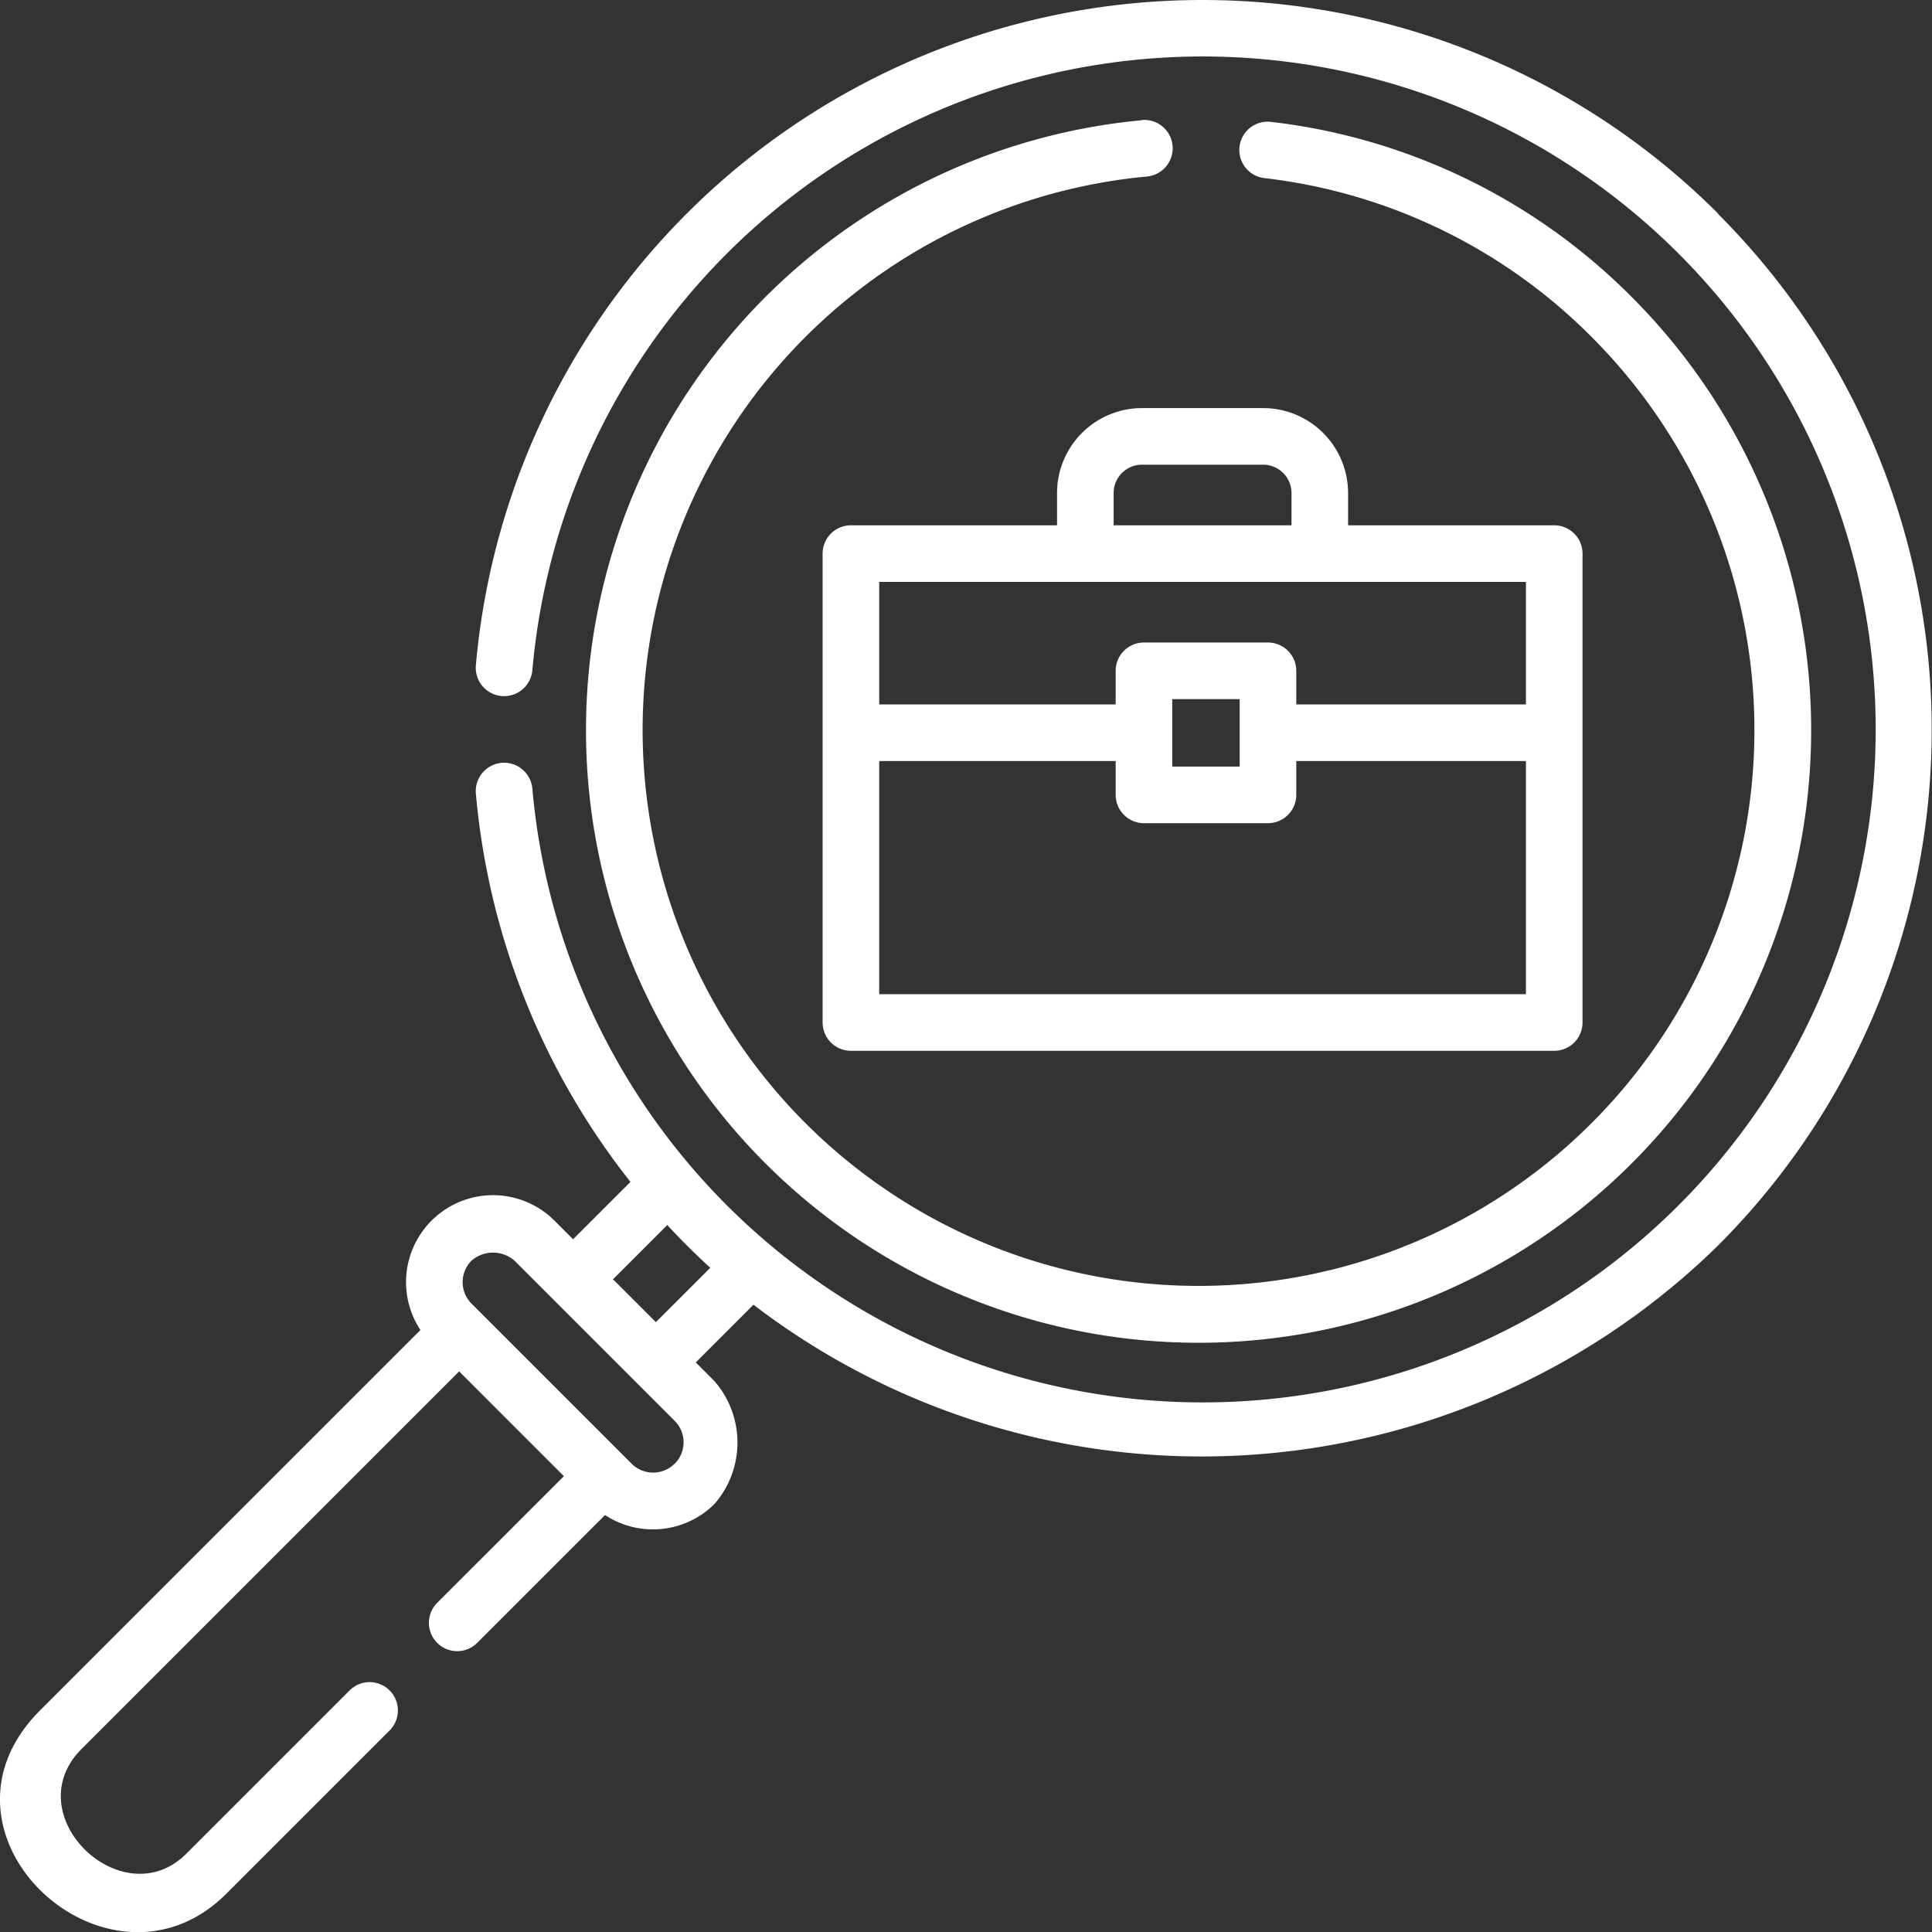
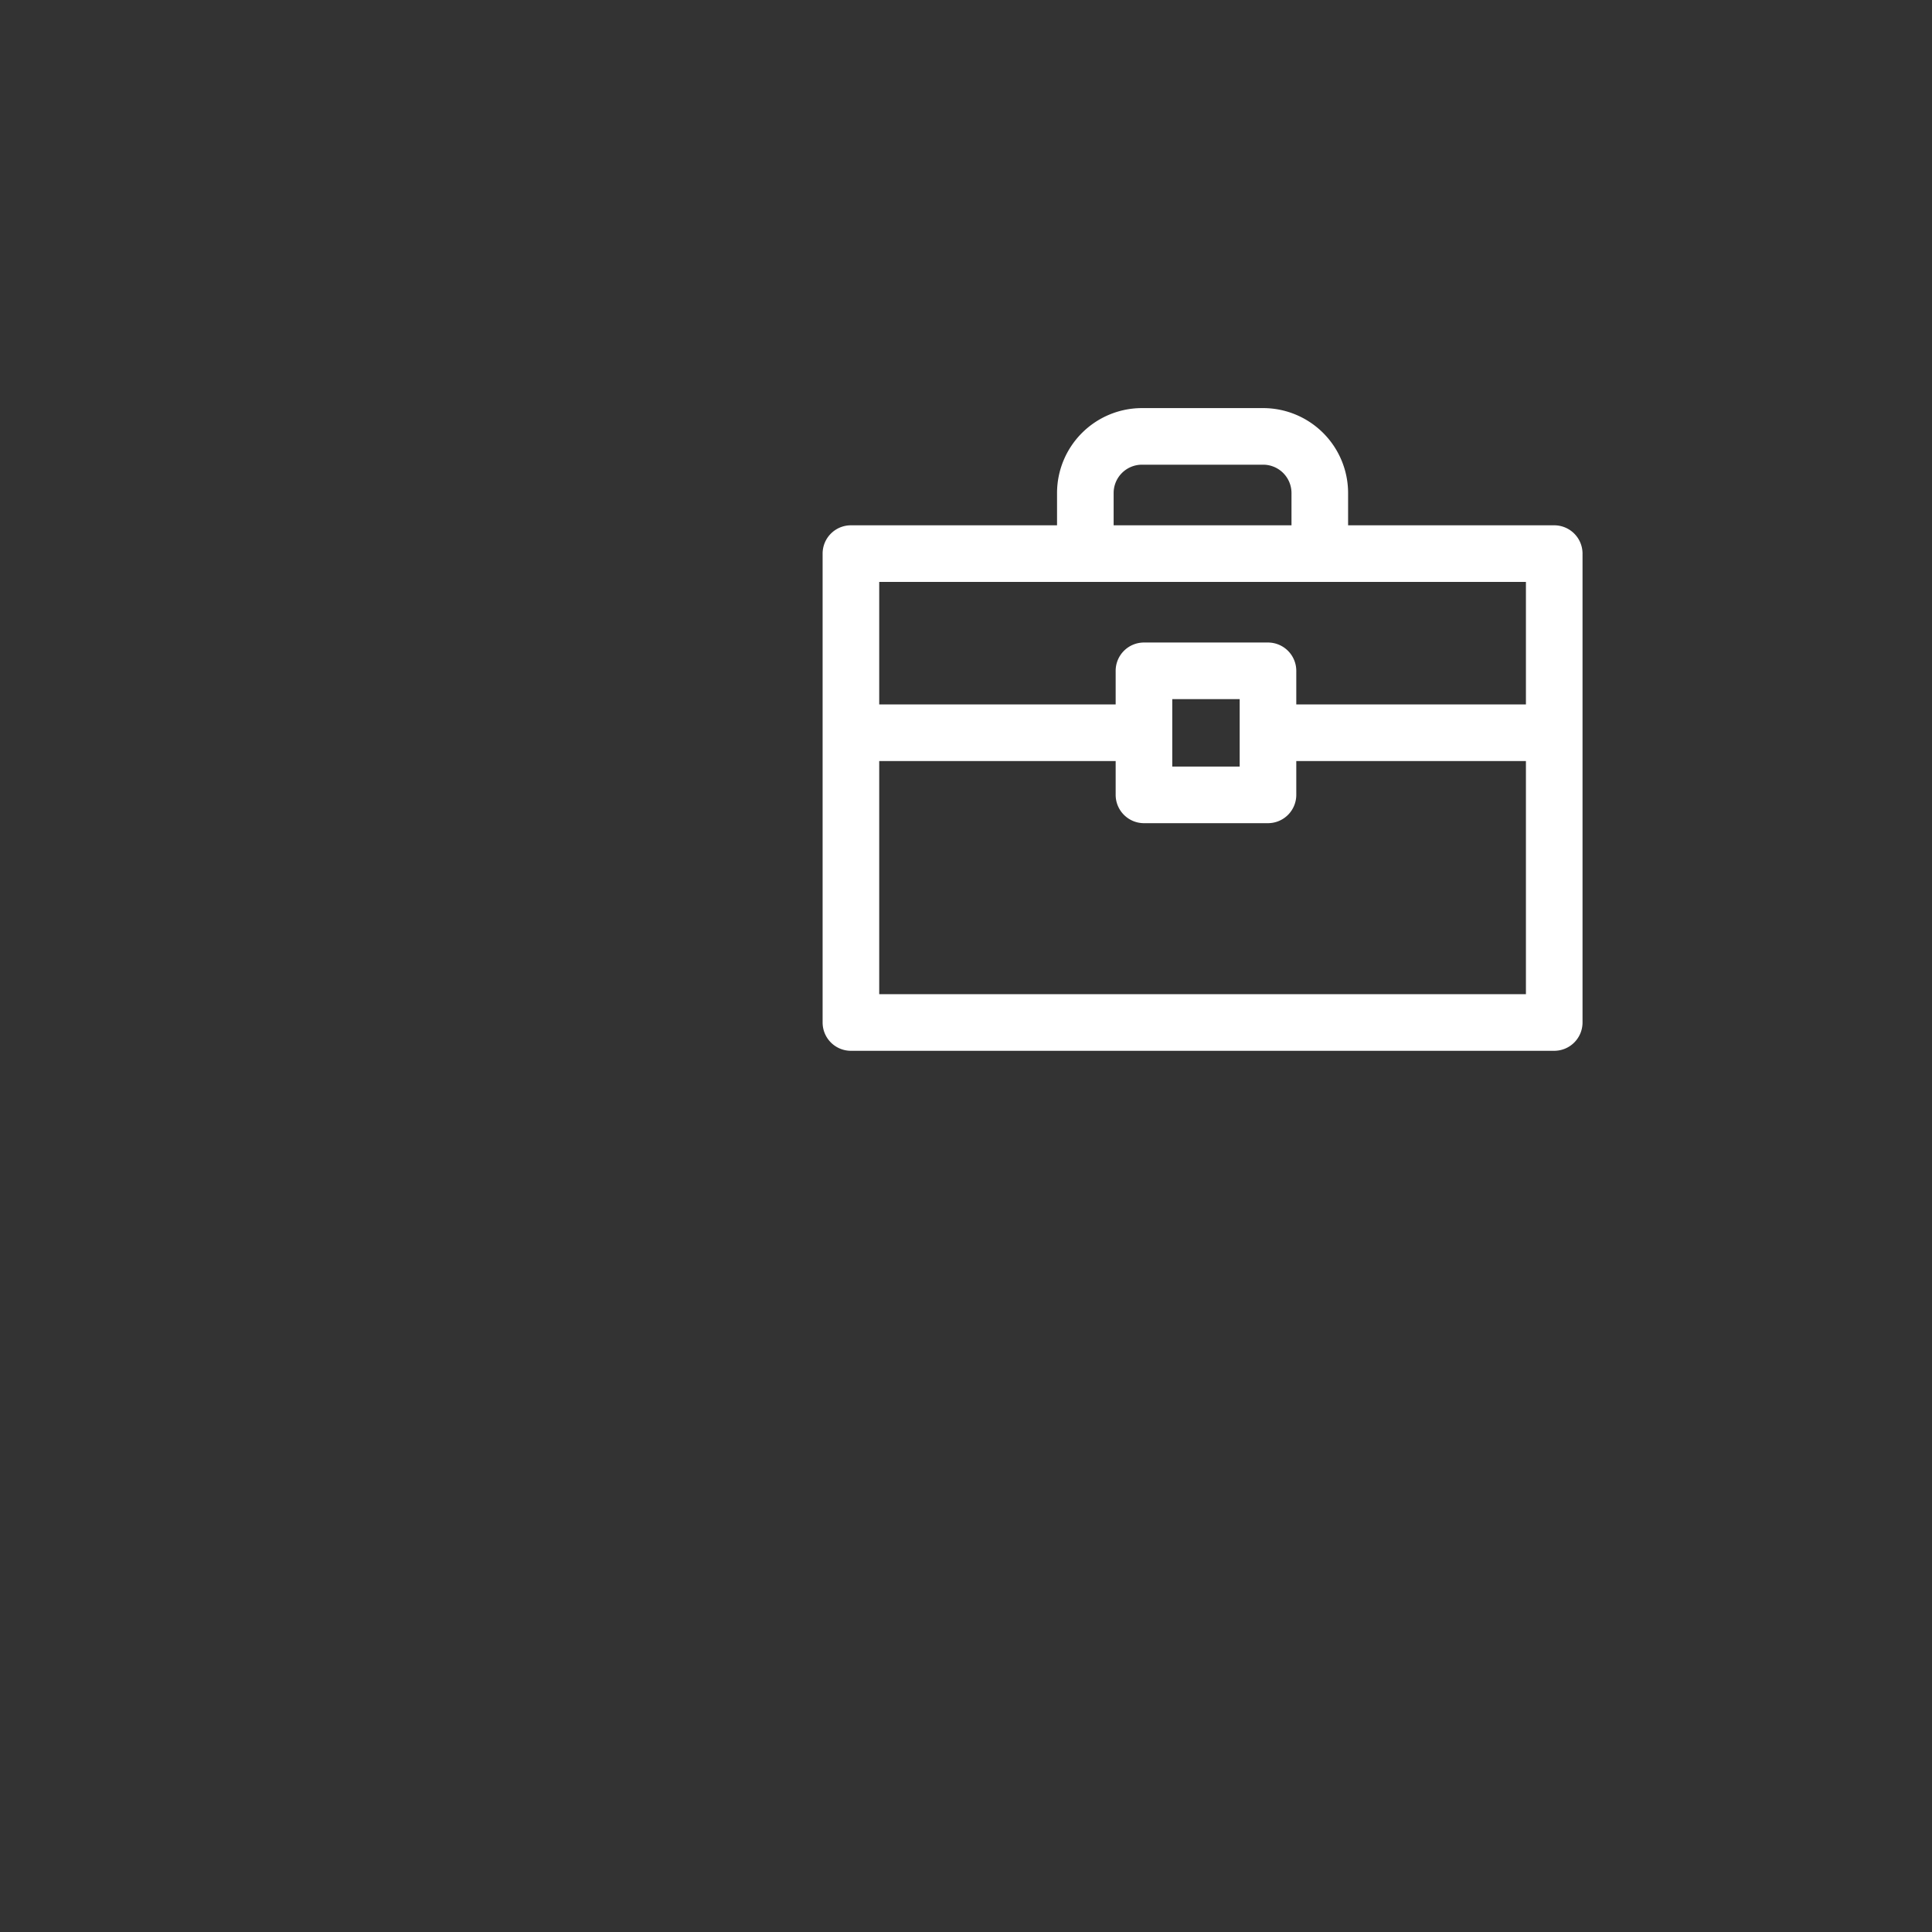
<svg xmlns="http://www.w3.org/2000/svg" width="64.991" height="64.995" viewBox="0 0 64.991 64.995">
  <rect x="0" y="0" width="64.991" height="64.995" fill="#333333" stroke="none" />
  <g id="Grupo_502" data-name="Grupo 502" transform="translate(-12945 -2981.657)">
    <g id="Grupo_490" data-name="Grupo 490" transform="translate(10047 157.29)">
-       <path id="Trazado_624" data-name="Trazado 624" d="M2955.8,2831.555a24.536,24.536,0,0,0-41.792,15.193.952.952,0,0,0,1.9.166,22.638,22.638,0,1,1,0,3.982.952.952,0,1,0-1.9.166,24.552,24.552,0,0,0,5.2,13.063l-1.93,1.929-.628-.628a2.925,2.925,0,0,0-4.507,3.682l-12.745,12.744c-4.281,4.19,2.264,10.17,6.216,6.218l5.507-5.507a.952.952,0,0,0-1.346-1.346l-5.507,5.507c-2.144,2.143-5.747-1.3-3.523-3.525l12.7-12.7,3.524,3.525-4.262,4.261a.952.952,0,0,0,1.346,1.347l4.3-4.3a2.933,2.933,0,0,0,3.68-.371,3.146,3.146,0,0,0,0-4.135l-.628-.628,1.941-1.941a24.813,24.813,0,0,0,32.449-1.993,24.537,24.537,0,0,0,0-34.7Zm-35.108,42.051-.006.005a1.021,1.021,0,0,1-1.437-.005l-5.391-5.39a1.023,1.023,0,0,1,0-1.438,1.1,1.1,0,0,1,1.447-.005l5.391,5.391a1.02,1.02,0,0,1,0,1.442Zm-.628-4.763-1.443-1.442,1.825-1.825q.693.751,1.448,1.438Zm0,0" fill="#fff" />
-       <path id="Trazado_625" data-name="Trazado 625" d="M2936.406,2828.412a20.607,20.607,0,1,0,16.485,5.947,20.408,20.408,0,0,0-12.137-5.892.952.952,0,0,0-.224,1.891,18.522,18.522,0,0,1,11.014,5.347,18.7,18.7,0,1,1-14.962-5.4.952.952,0,0,0-.176-1.9Zm0,0" fill="#fff" />
      <path id="Trazado_626" data-name="Trazado 626" d="M2940.492,2838.095h-4.078a2.859,2.859,0,0,0-2.856,2.856v1.087h-6.934a.952.952,0,0,0-.952.952v15.773a.952.952,0,0,0,.952.952h23.659a.952.952,0,0,0,.952-.952V2842.99a.952.952,0,0,0-.952-.952h-6.934v-1.087a2.86,2.86,0,0,0-2.857-2.856Zm-5.03,2.856a.953.953,0,0,1,.952-.952h4.078a.954.954,0,0,1,.953.952v1.087h-5.983Zm-7.886,16.86v-7.843h7.954v1.137a.953.953,0,0,0,.952.953h4.172a.953.953,0,0,0,.952-.953v-1.137h7.725v7.843Zm12.126-7.658h-2.268v-2.268h2.268Zm9.629-2.09h-7.725v-1.13a.953.953,0,0,0-.952-.952h-4.172a.952.952,0,0,0-.952.952v1.13h-7.954v-4.121h21.755Zm0,0" fill="#fff" />
    </g>
  </g>
</svg>